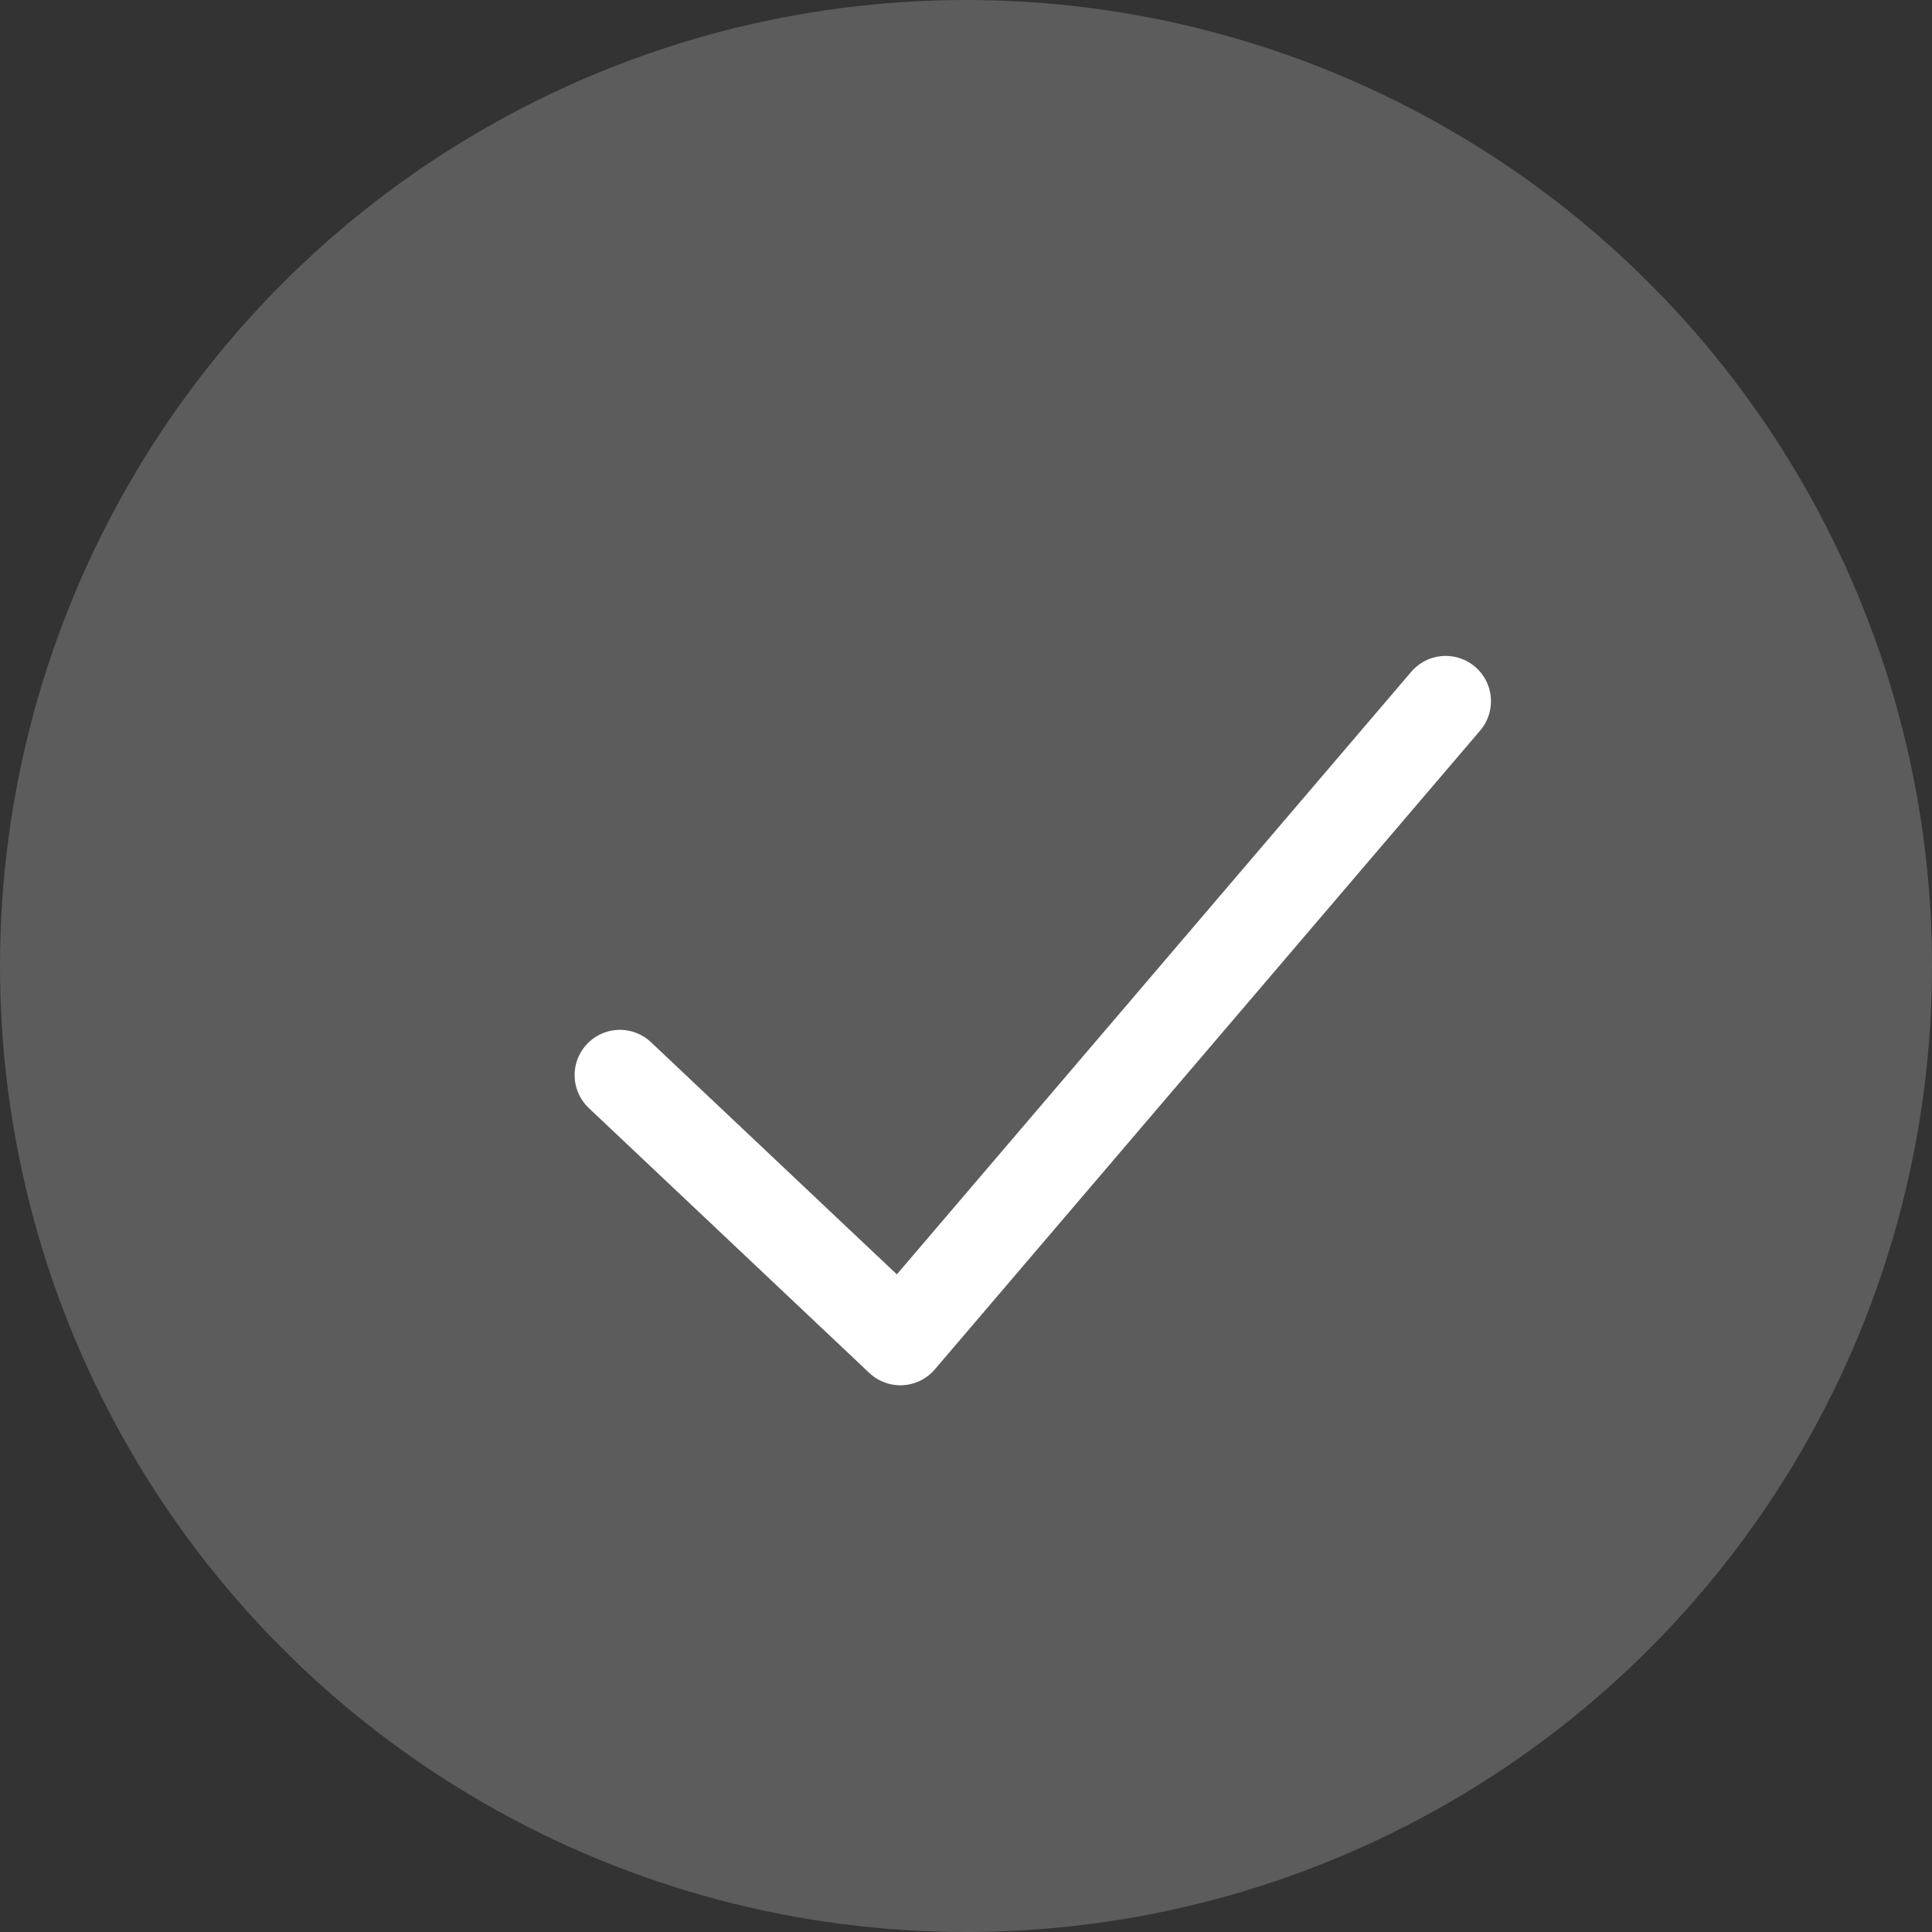
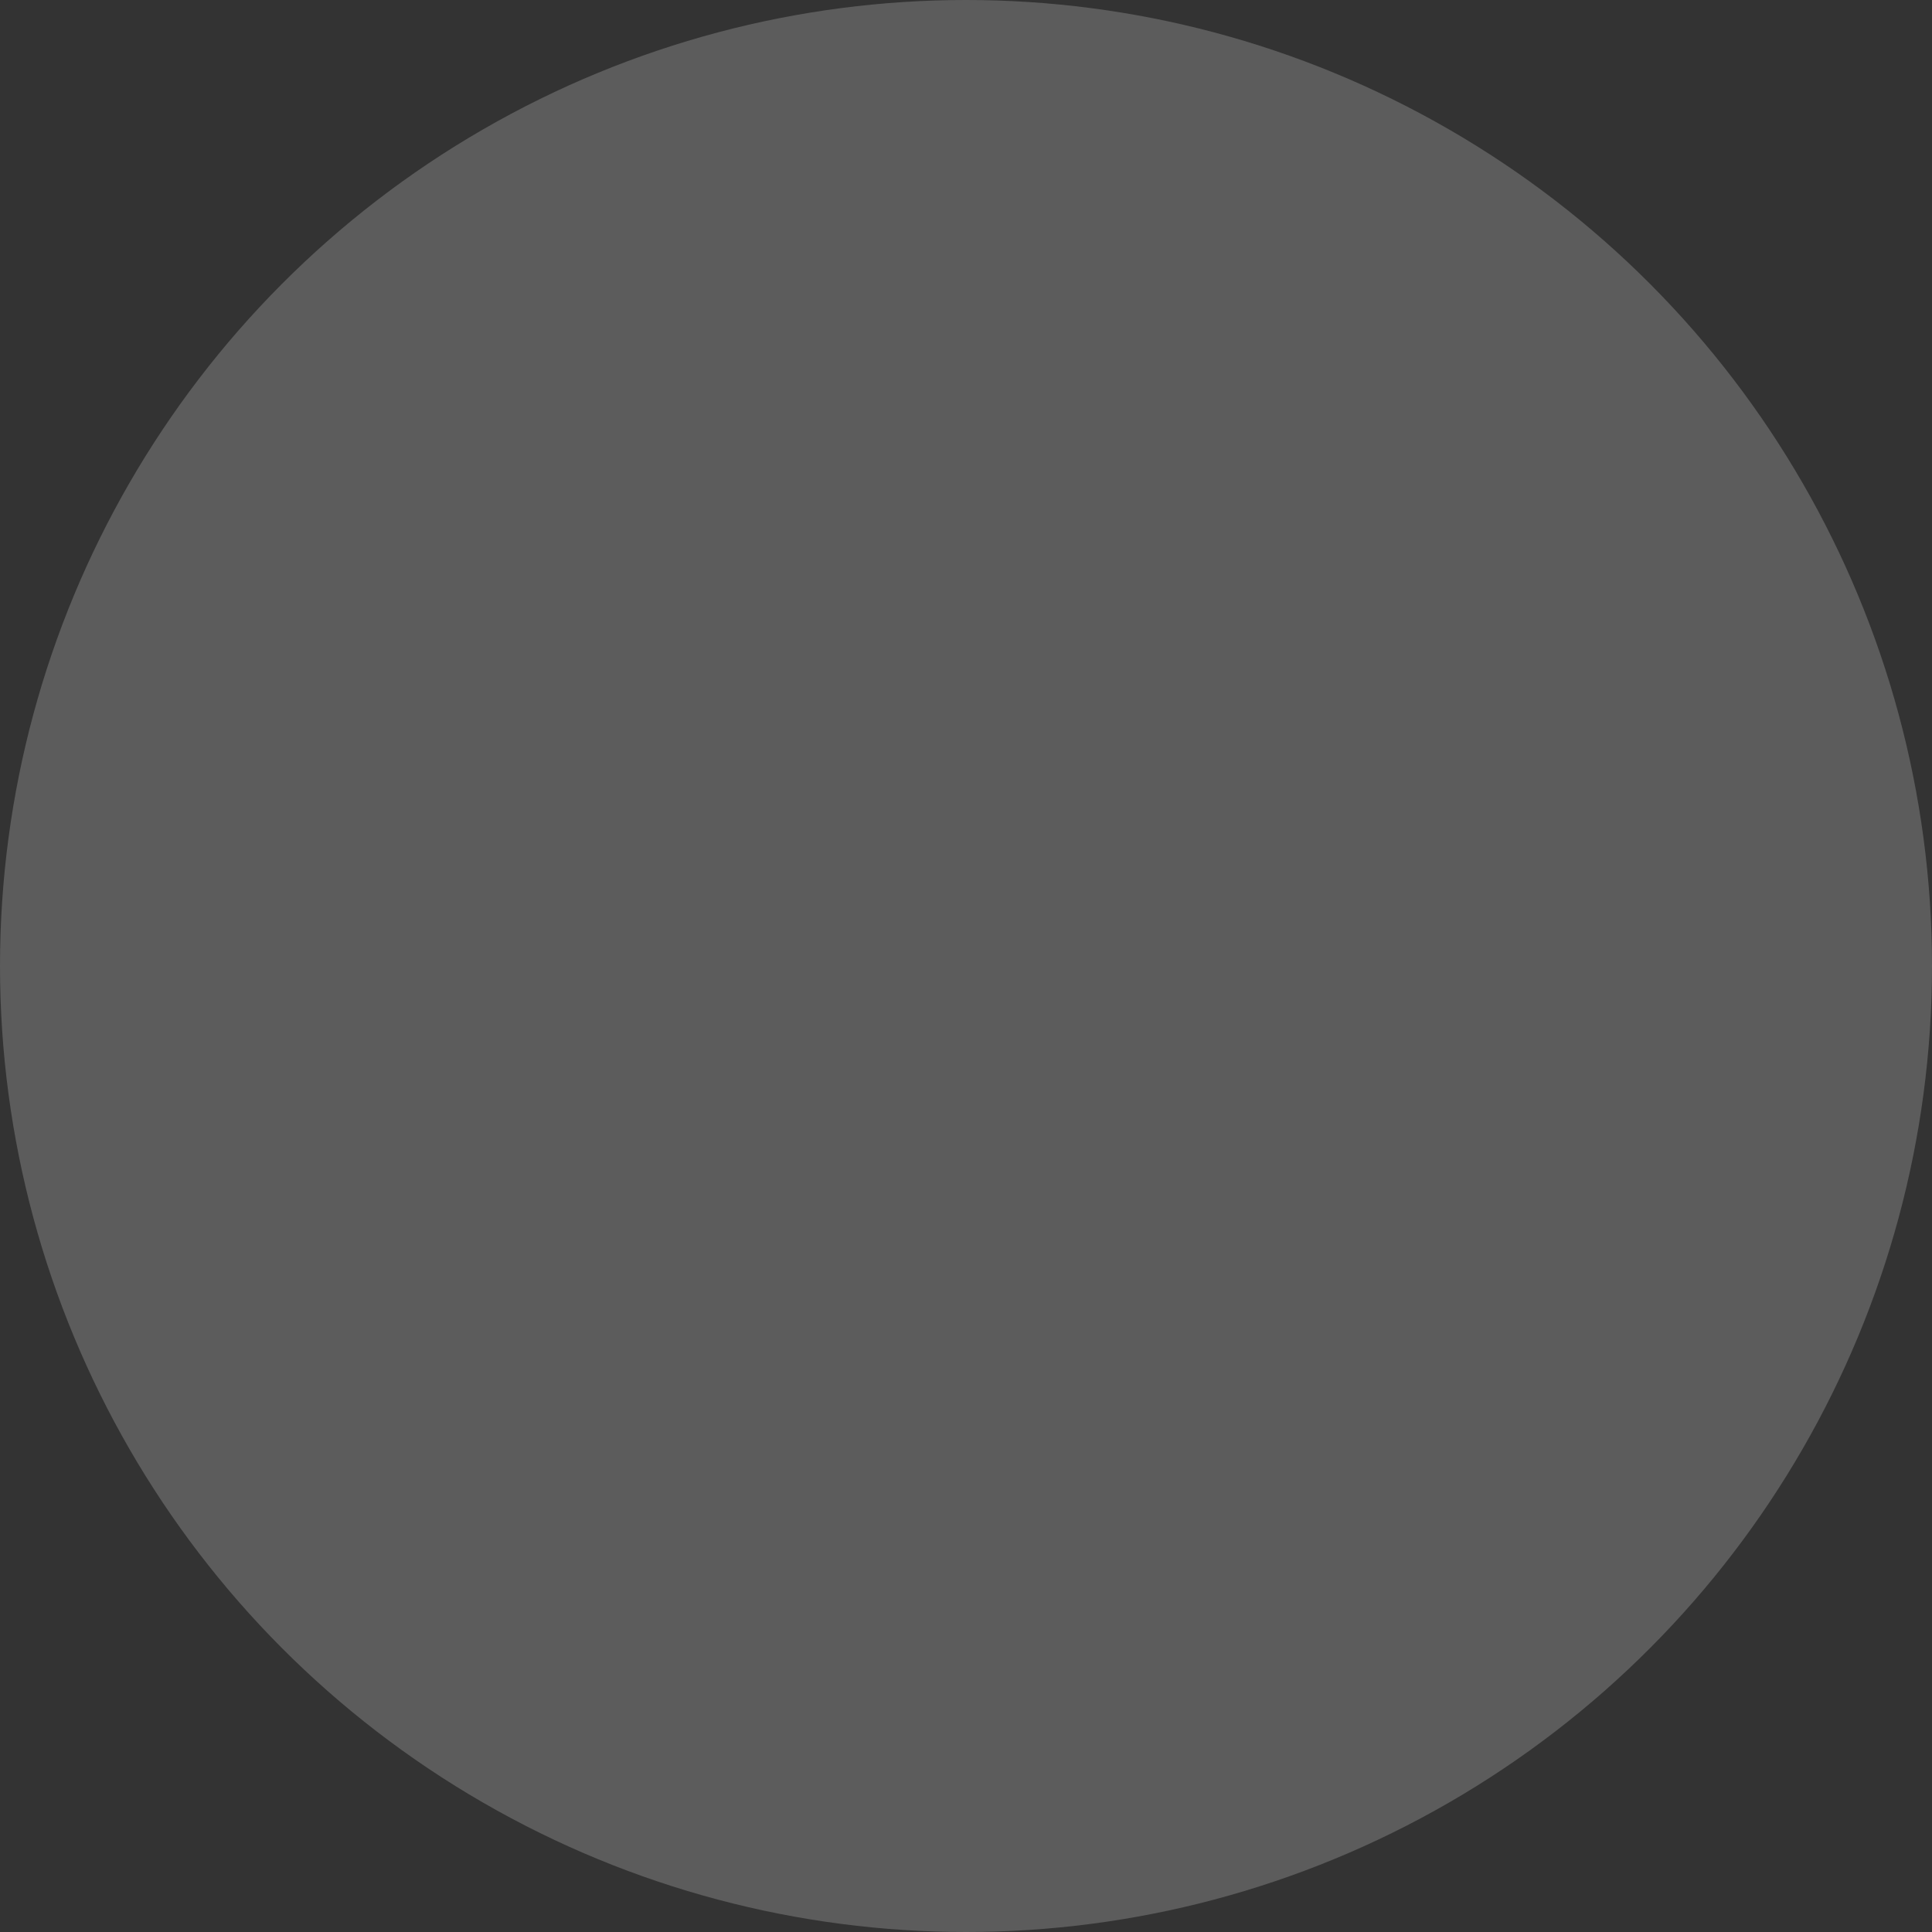
<svg xmlns="http://www.w3.org/2000/svg" fill="none" viewBox="0 0 64 64" height="64" width="64">
  <rect x="0" y="0" width="64" height="64" fill="#333333" stroke="none" />
  <circle fill-opacity="0.2" fill="white" r="32" cy="32" cx="32" />
-   <path stroke-linejoin="round" stroke-linecap="round" stroke-width="3" stroke="white" d="M20.535 35.615L29.826 44.389L47.89 23.228" />
</svg>